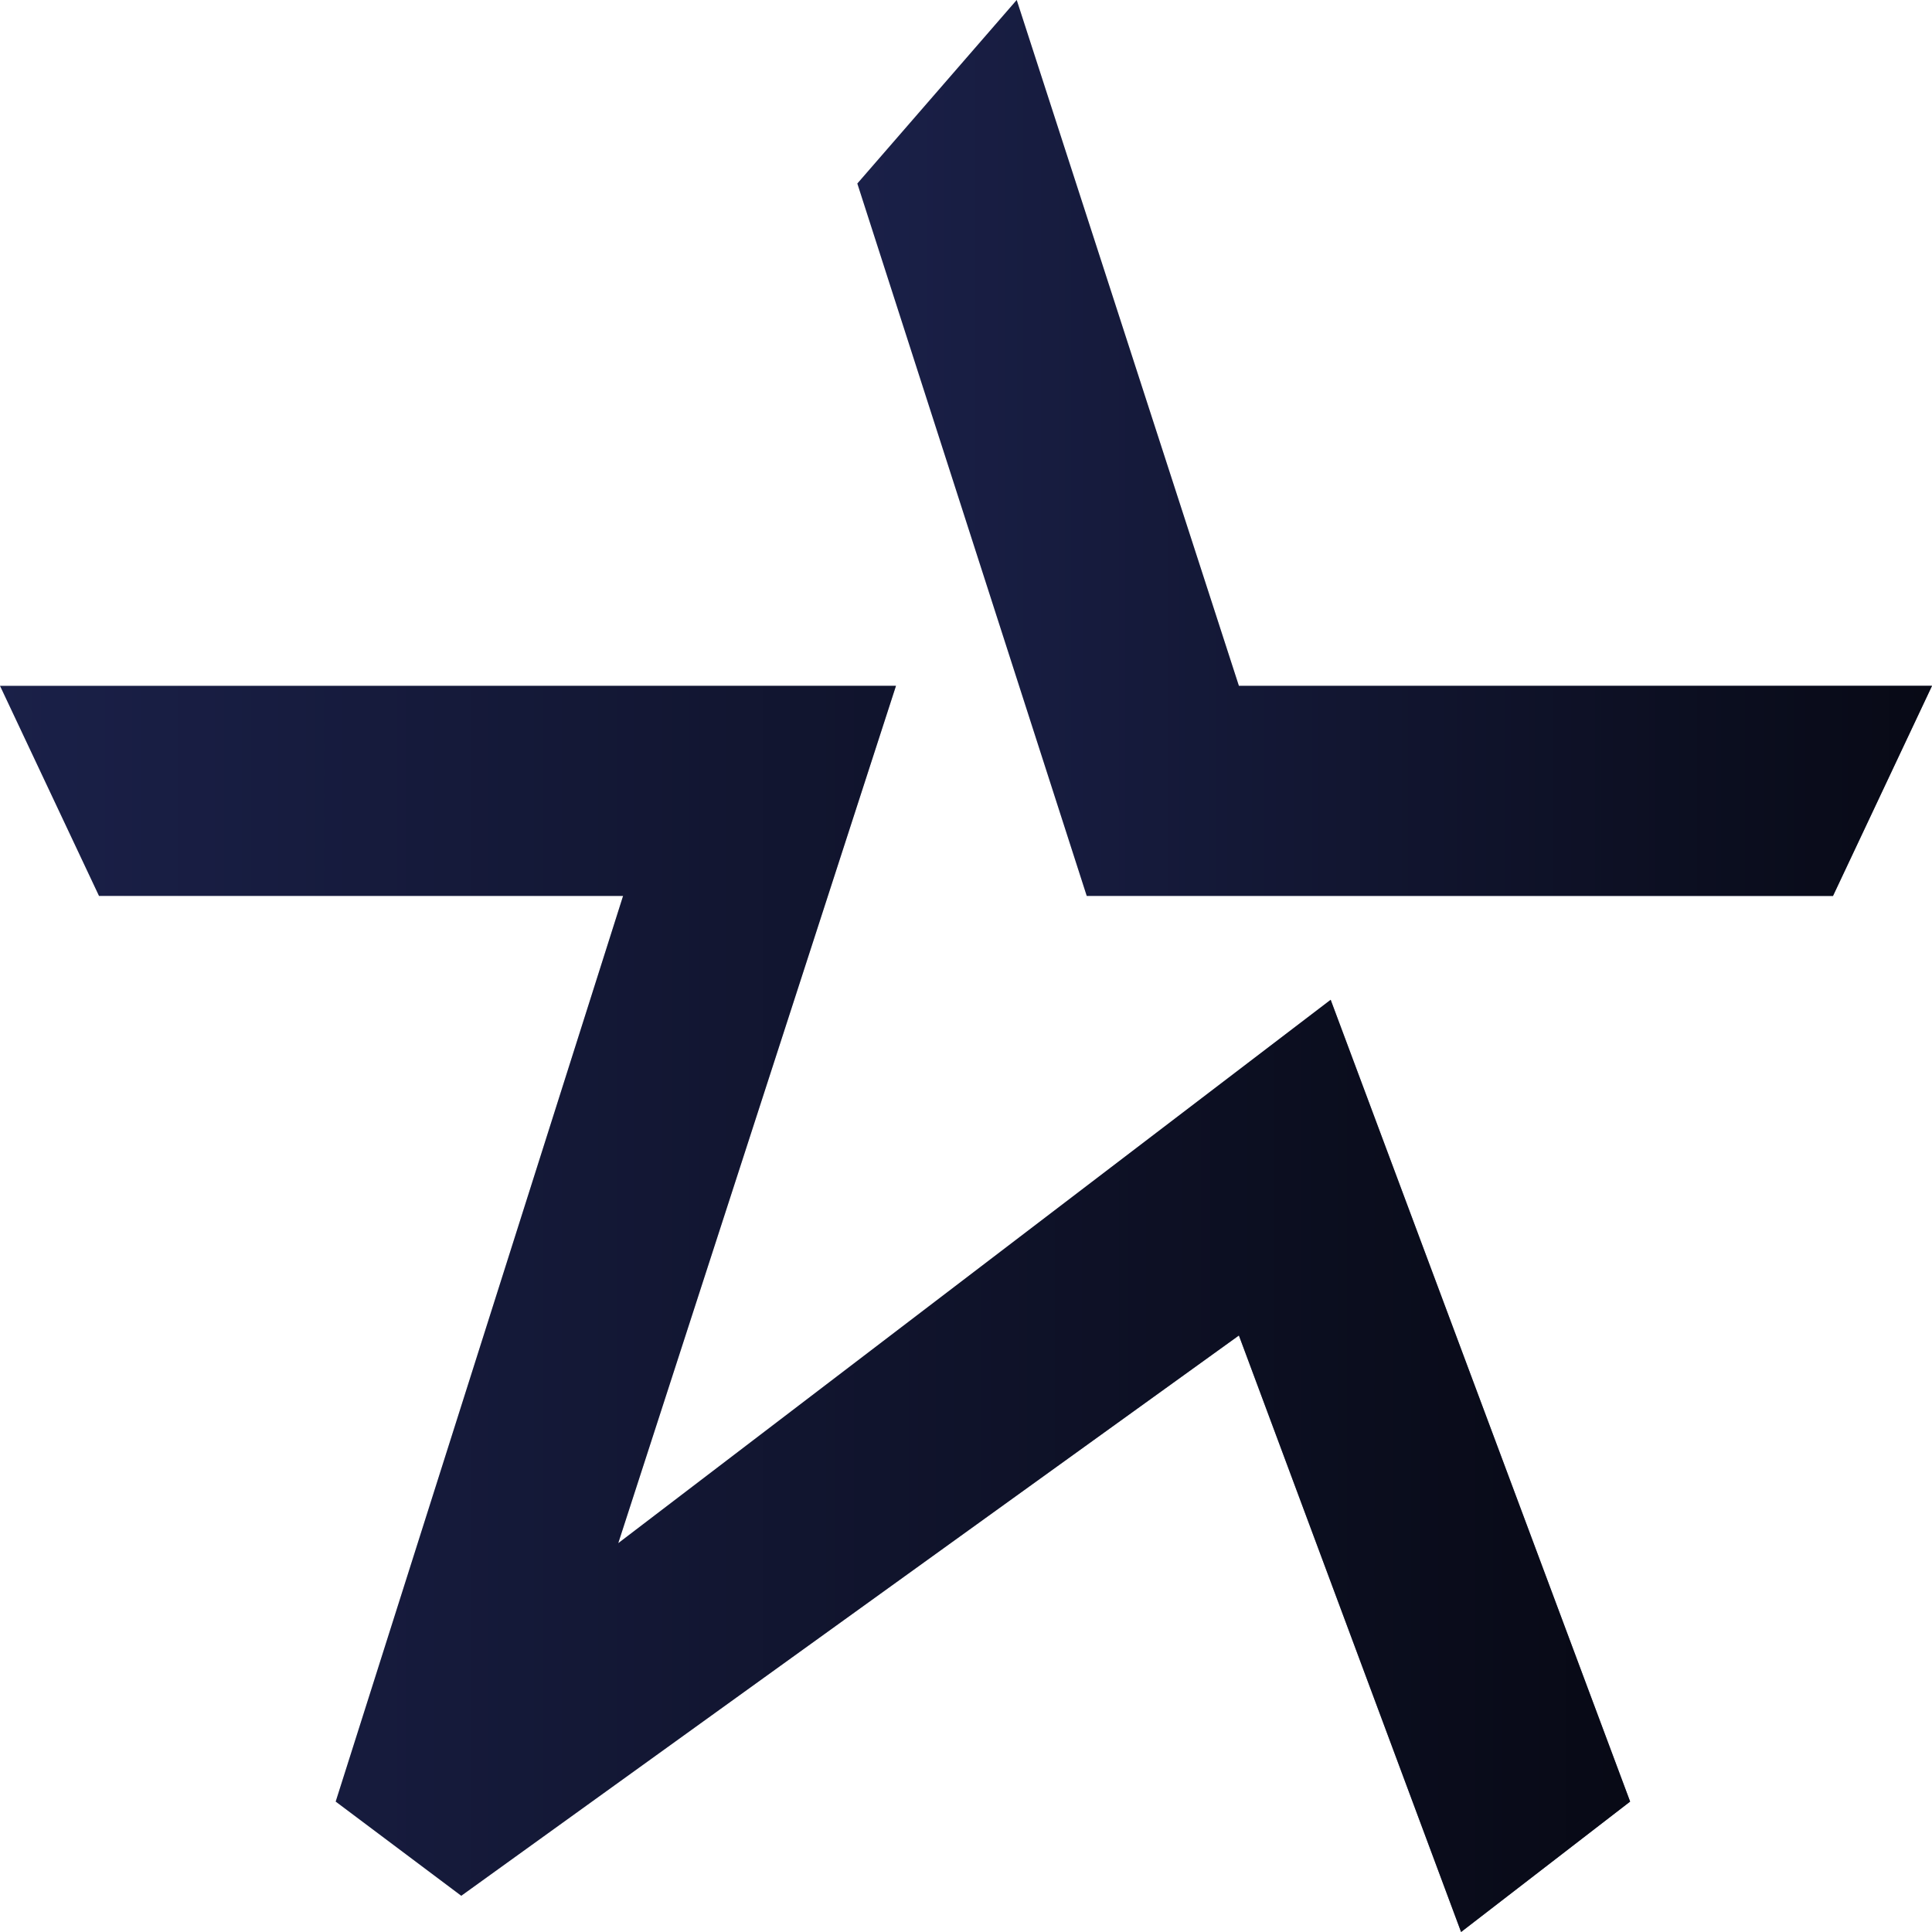
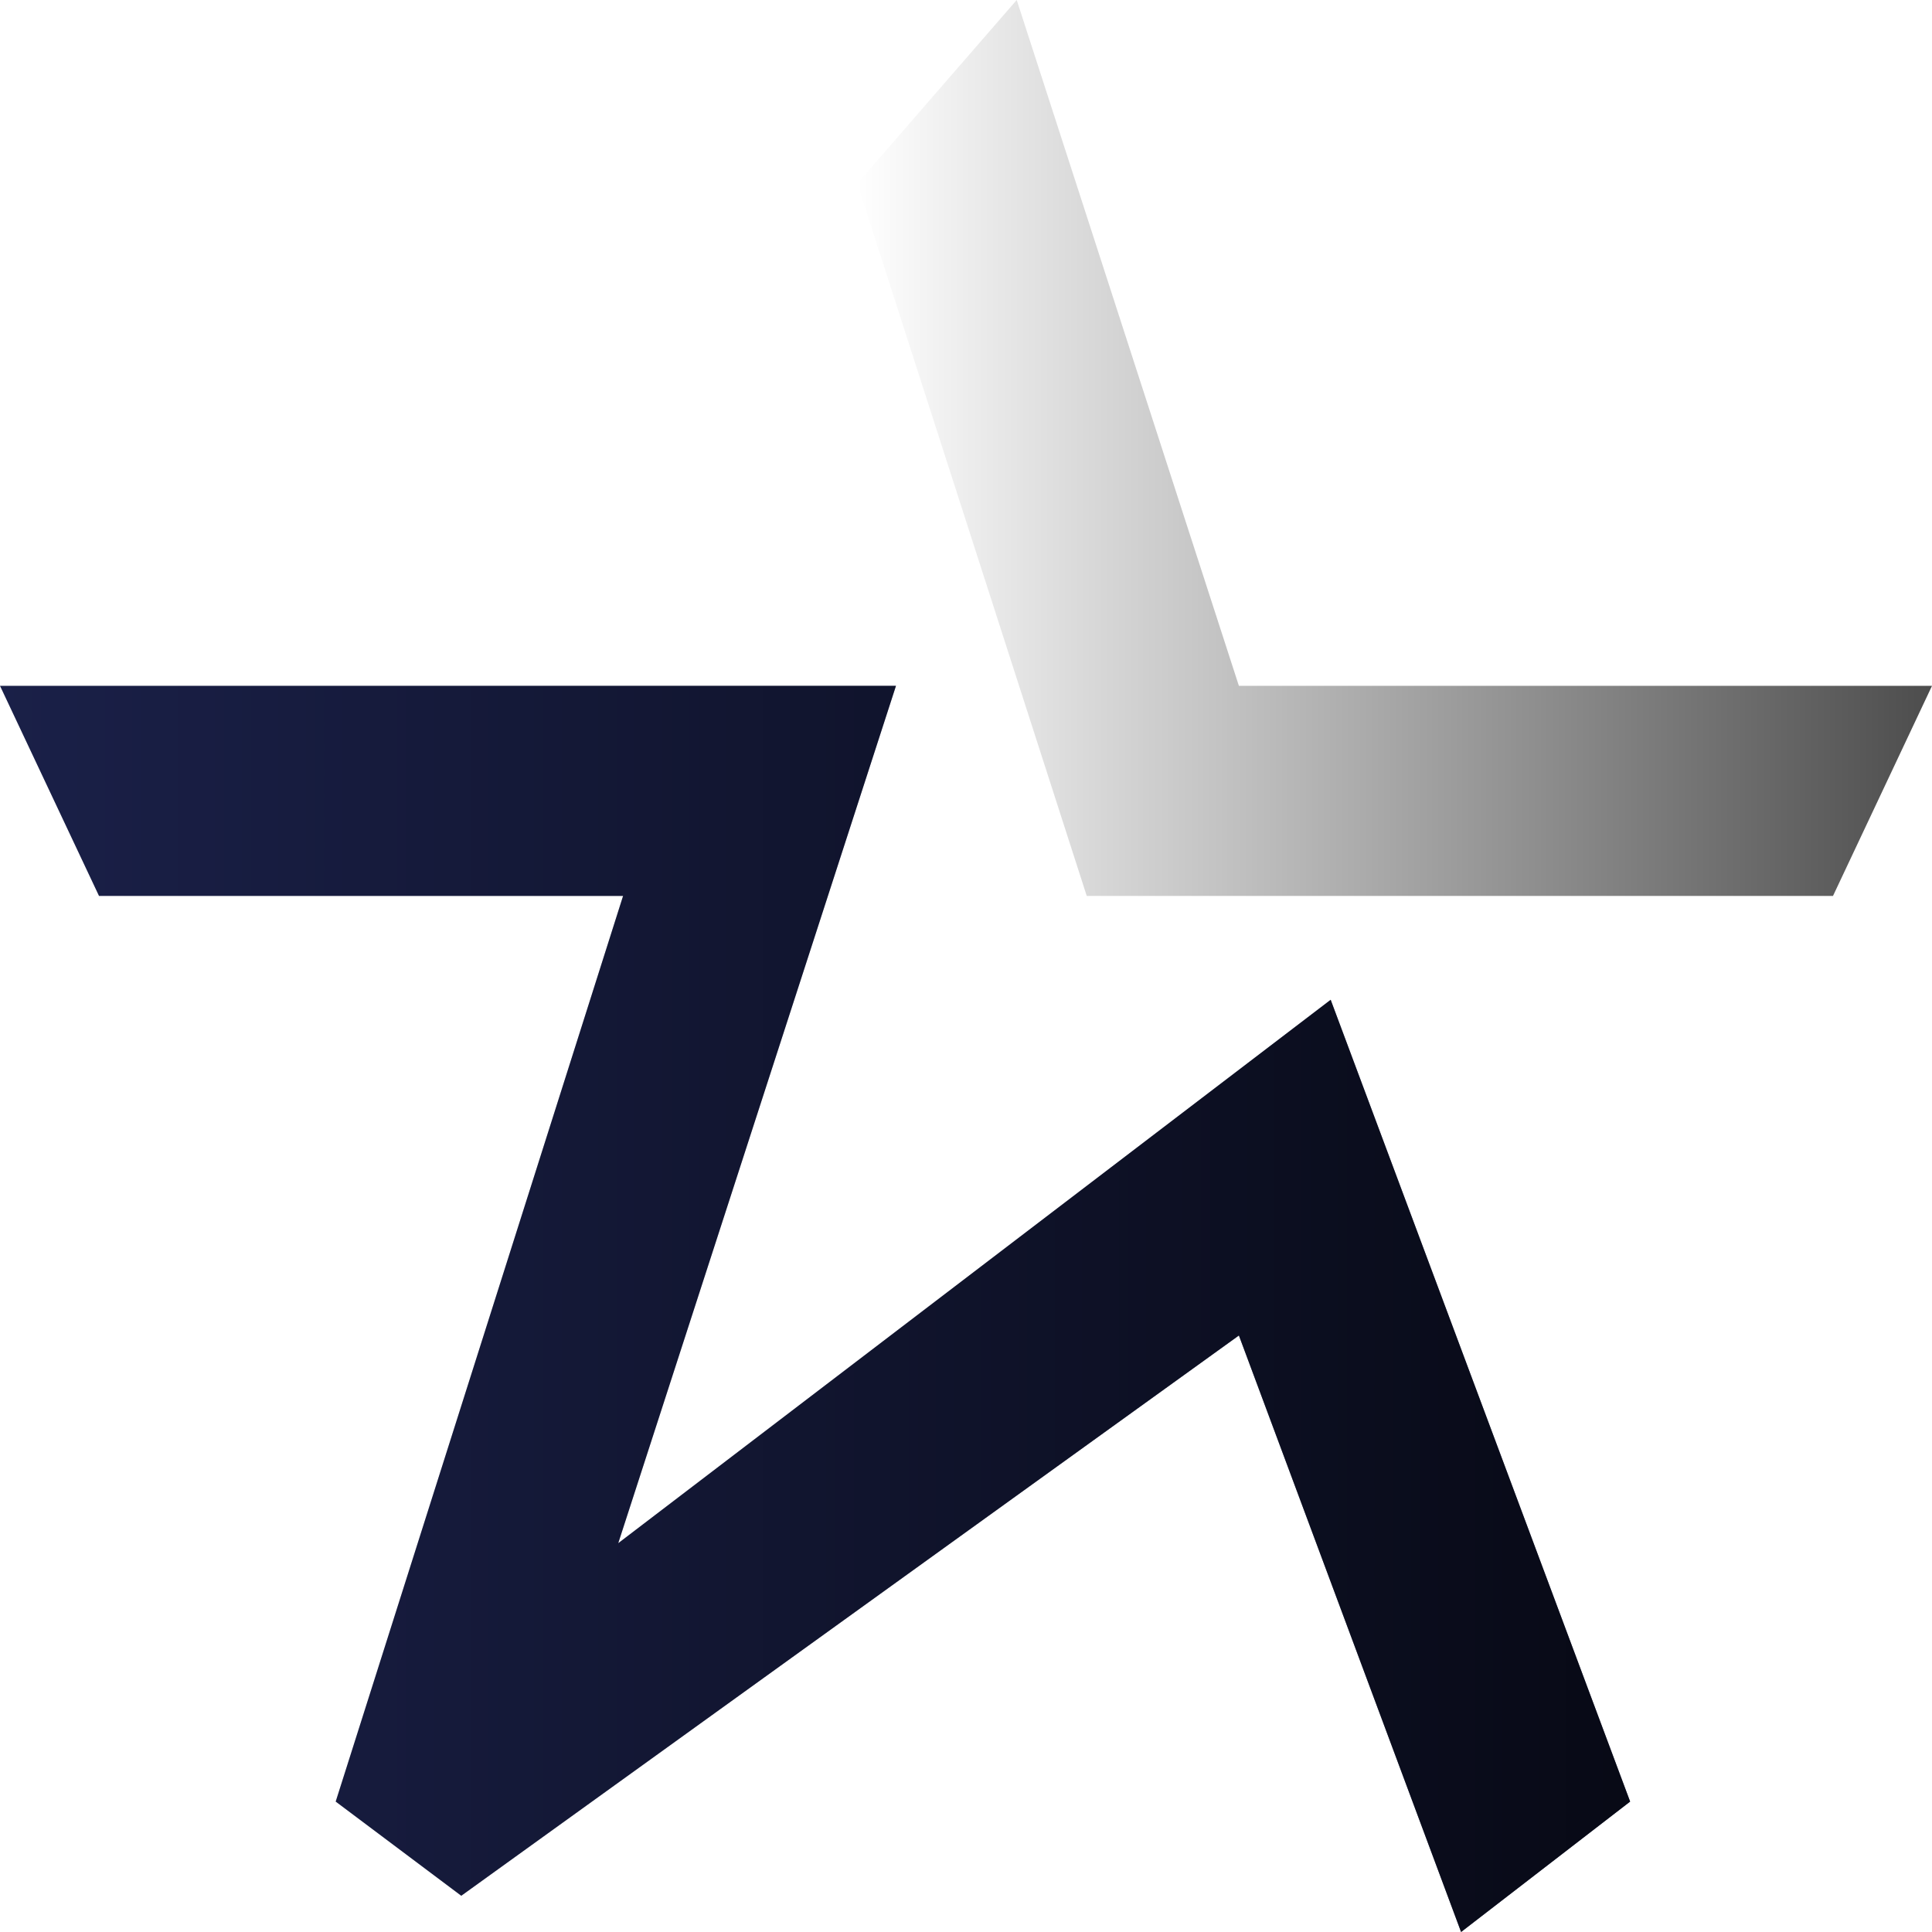
<svg xmlns="http://www.w3.org/2000/svg" width="781" height="781" viewBox="0 0 781 781" fill="none">
-   <path d="M439.311 362.183L346.566 74.188L410.999 -0.008L500.815 277.249H781L740.974 362.183H439.311Z" fill="#1A2048" />
  <path d="M439.311 362.183L346.566 74.188L410.999 -0.008L500.815 277.249H781L740.974 362.183H439.311Z" fill="url(#paint0_linear_1867_21426)" fill-opacity="0.7" />
  <path d="M0 277.25H362.191L249.922 623.821L537.917 404.163L658.973 728.28L590.635 780.998L500.82 539.863L186.465 766.354L135.7 728.28L251.874 362.184H40.026L0 277.25Z" fill="#1A2048" />
  <path d="M0 277.25H362.191L249.922 623.821L537.917 404.163L658.973 728.28L590.635 780.998L500.82 539.863L186.465 766.354L135.7 728.28L251.874 362.184H40.026L0 277.25Z" fill="url(#paint1_linear_1867_21426)" fill-opacity="0.7" />
  <defs>
    <linearGradient id="paint0_linear_1867_21426" x1="781" y1="181.088" x2="346.566" y2="181.088" gradientUnits="userSpaceOnUse">
      <stop />
      <stop offset="1" stop-opacity="0" />
    </linearGradient>
    <linearGradient id="paint1_linear_1867_21426" x1="658.973" y1="529.124" x2="0" y2="529.124" gradientUnits="userSpaceOnUse">
      <stop />
      <stop offset="1" stop-opacity="0" />
    </linearGradient>
  </defs>
</svg>